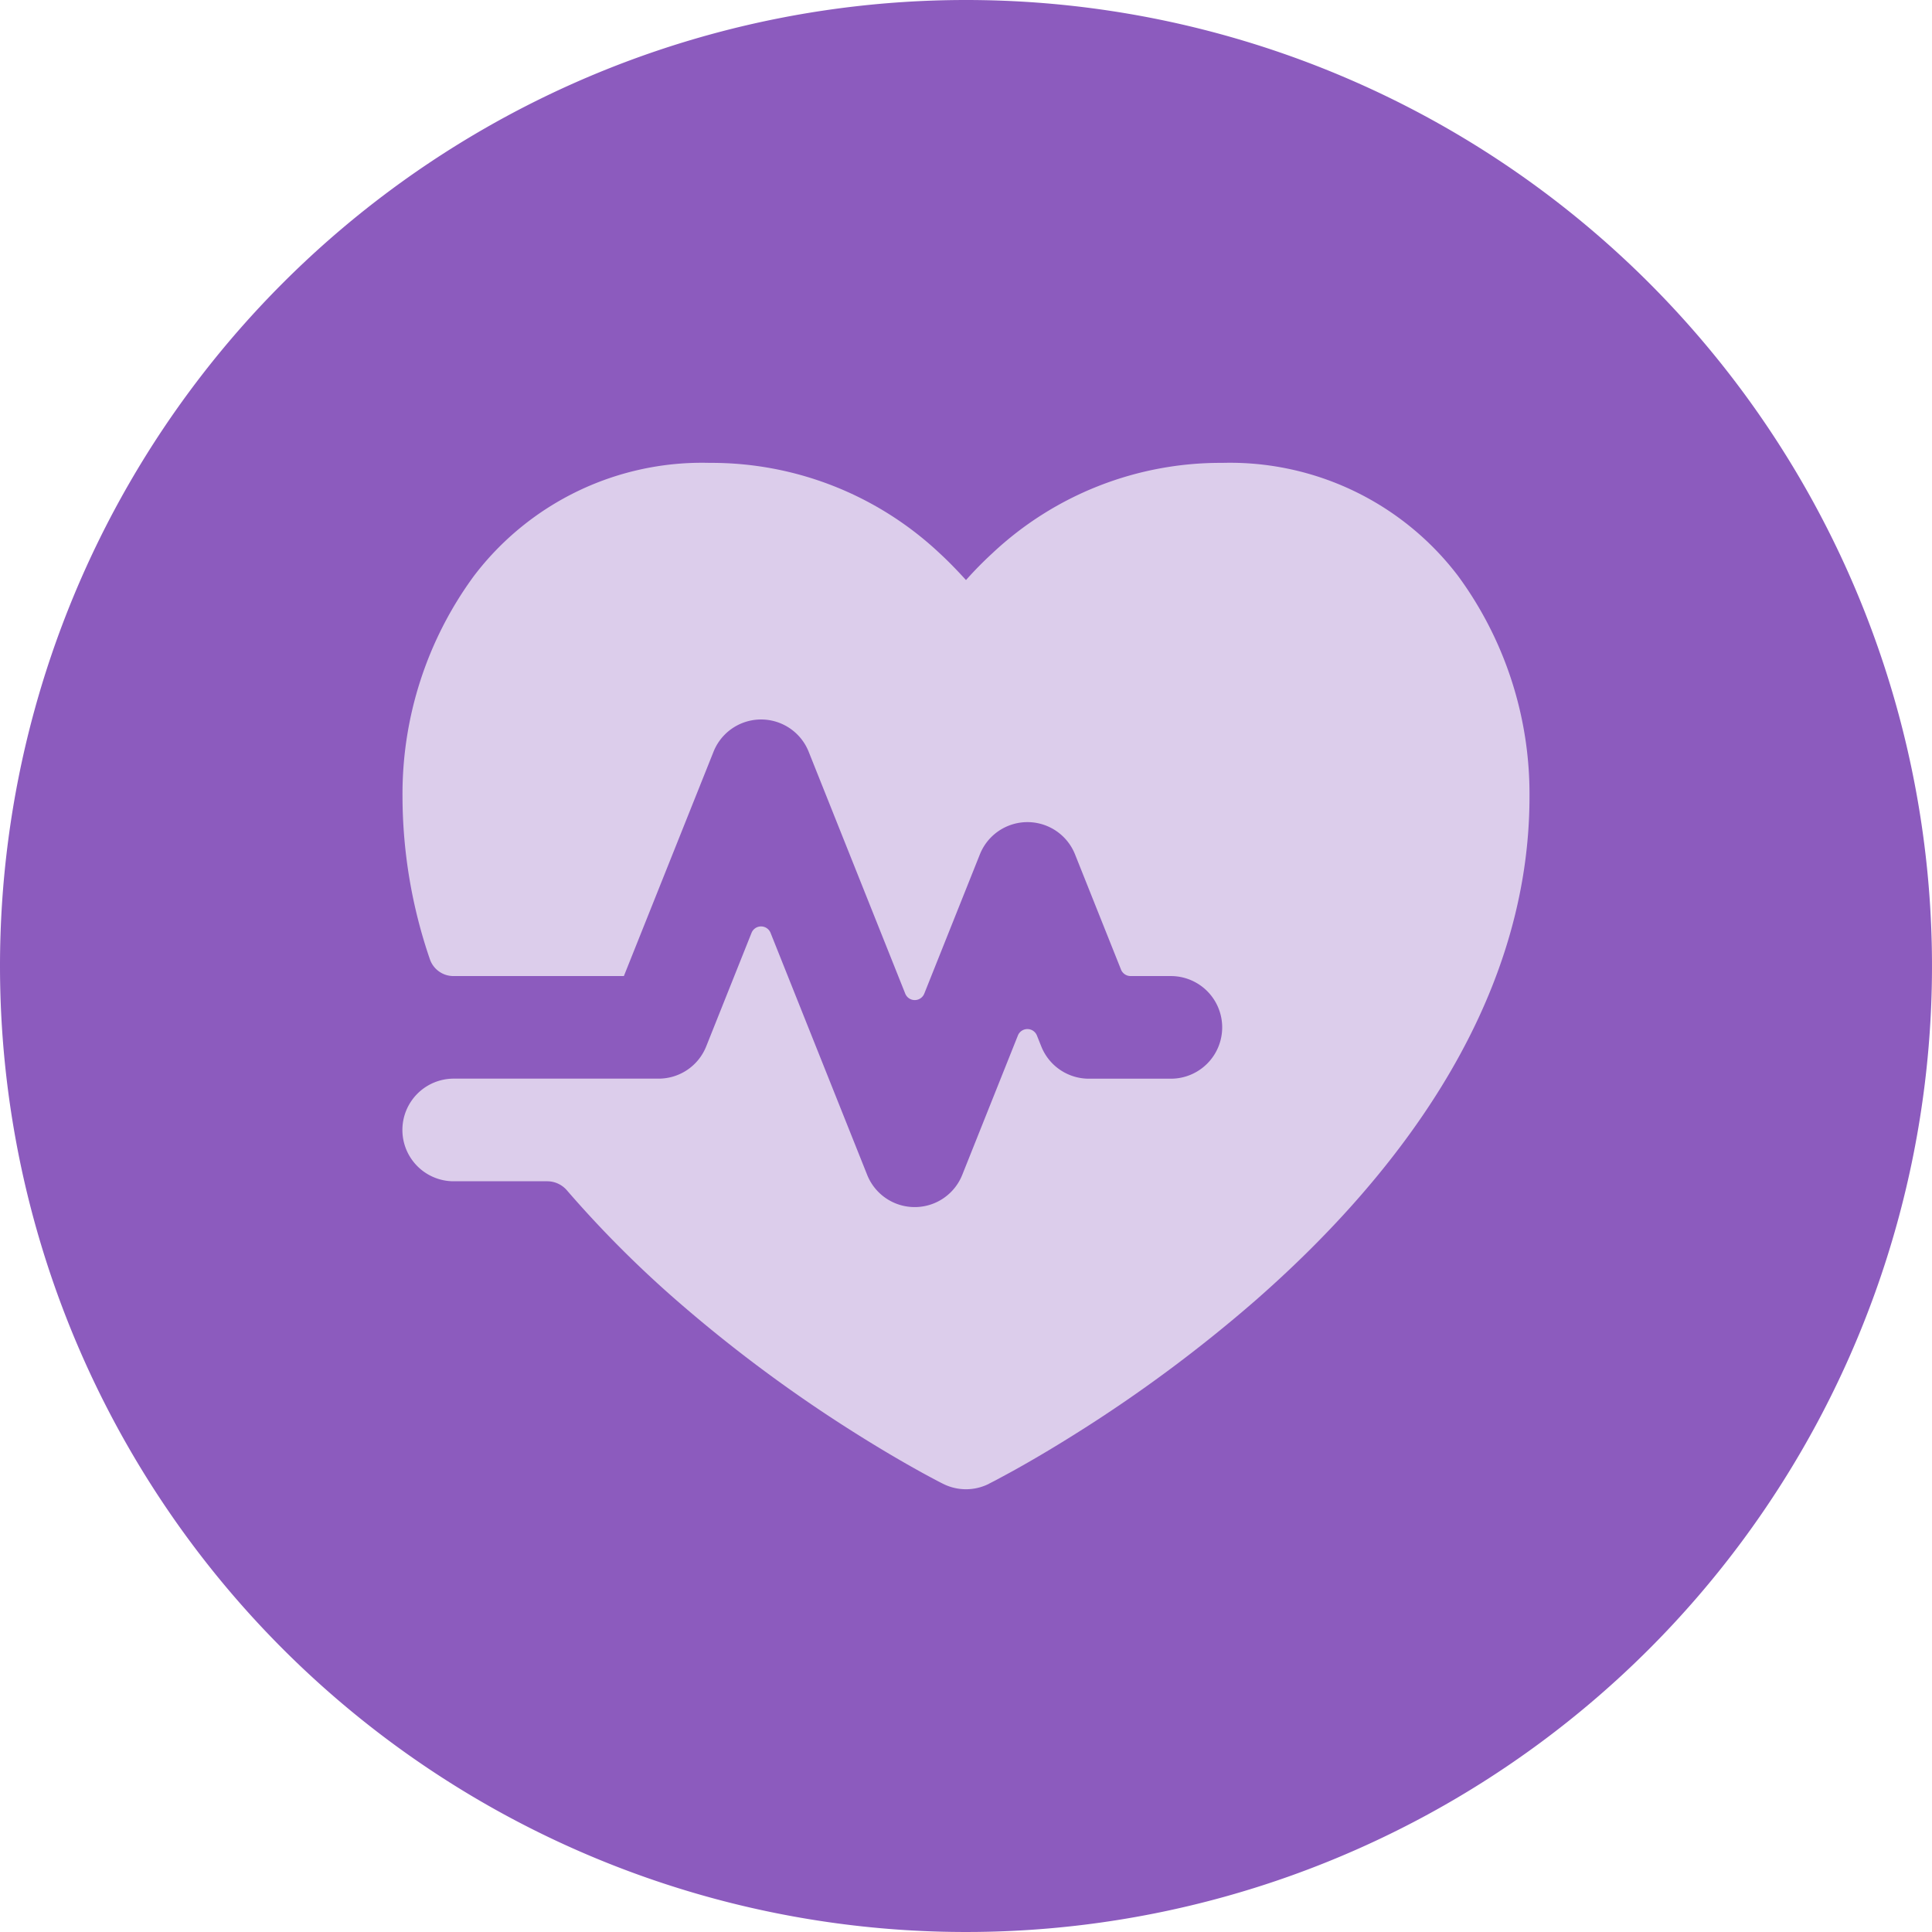
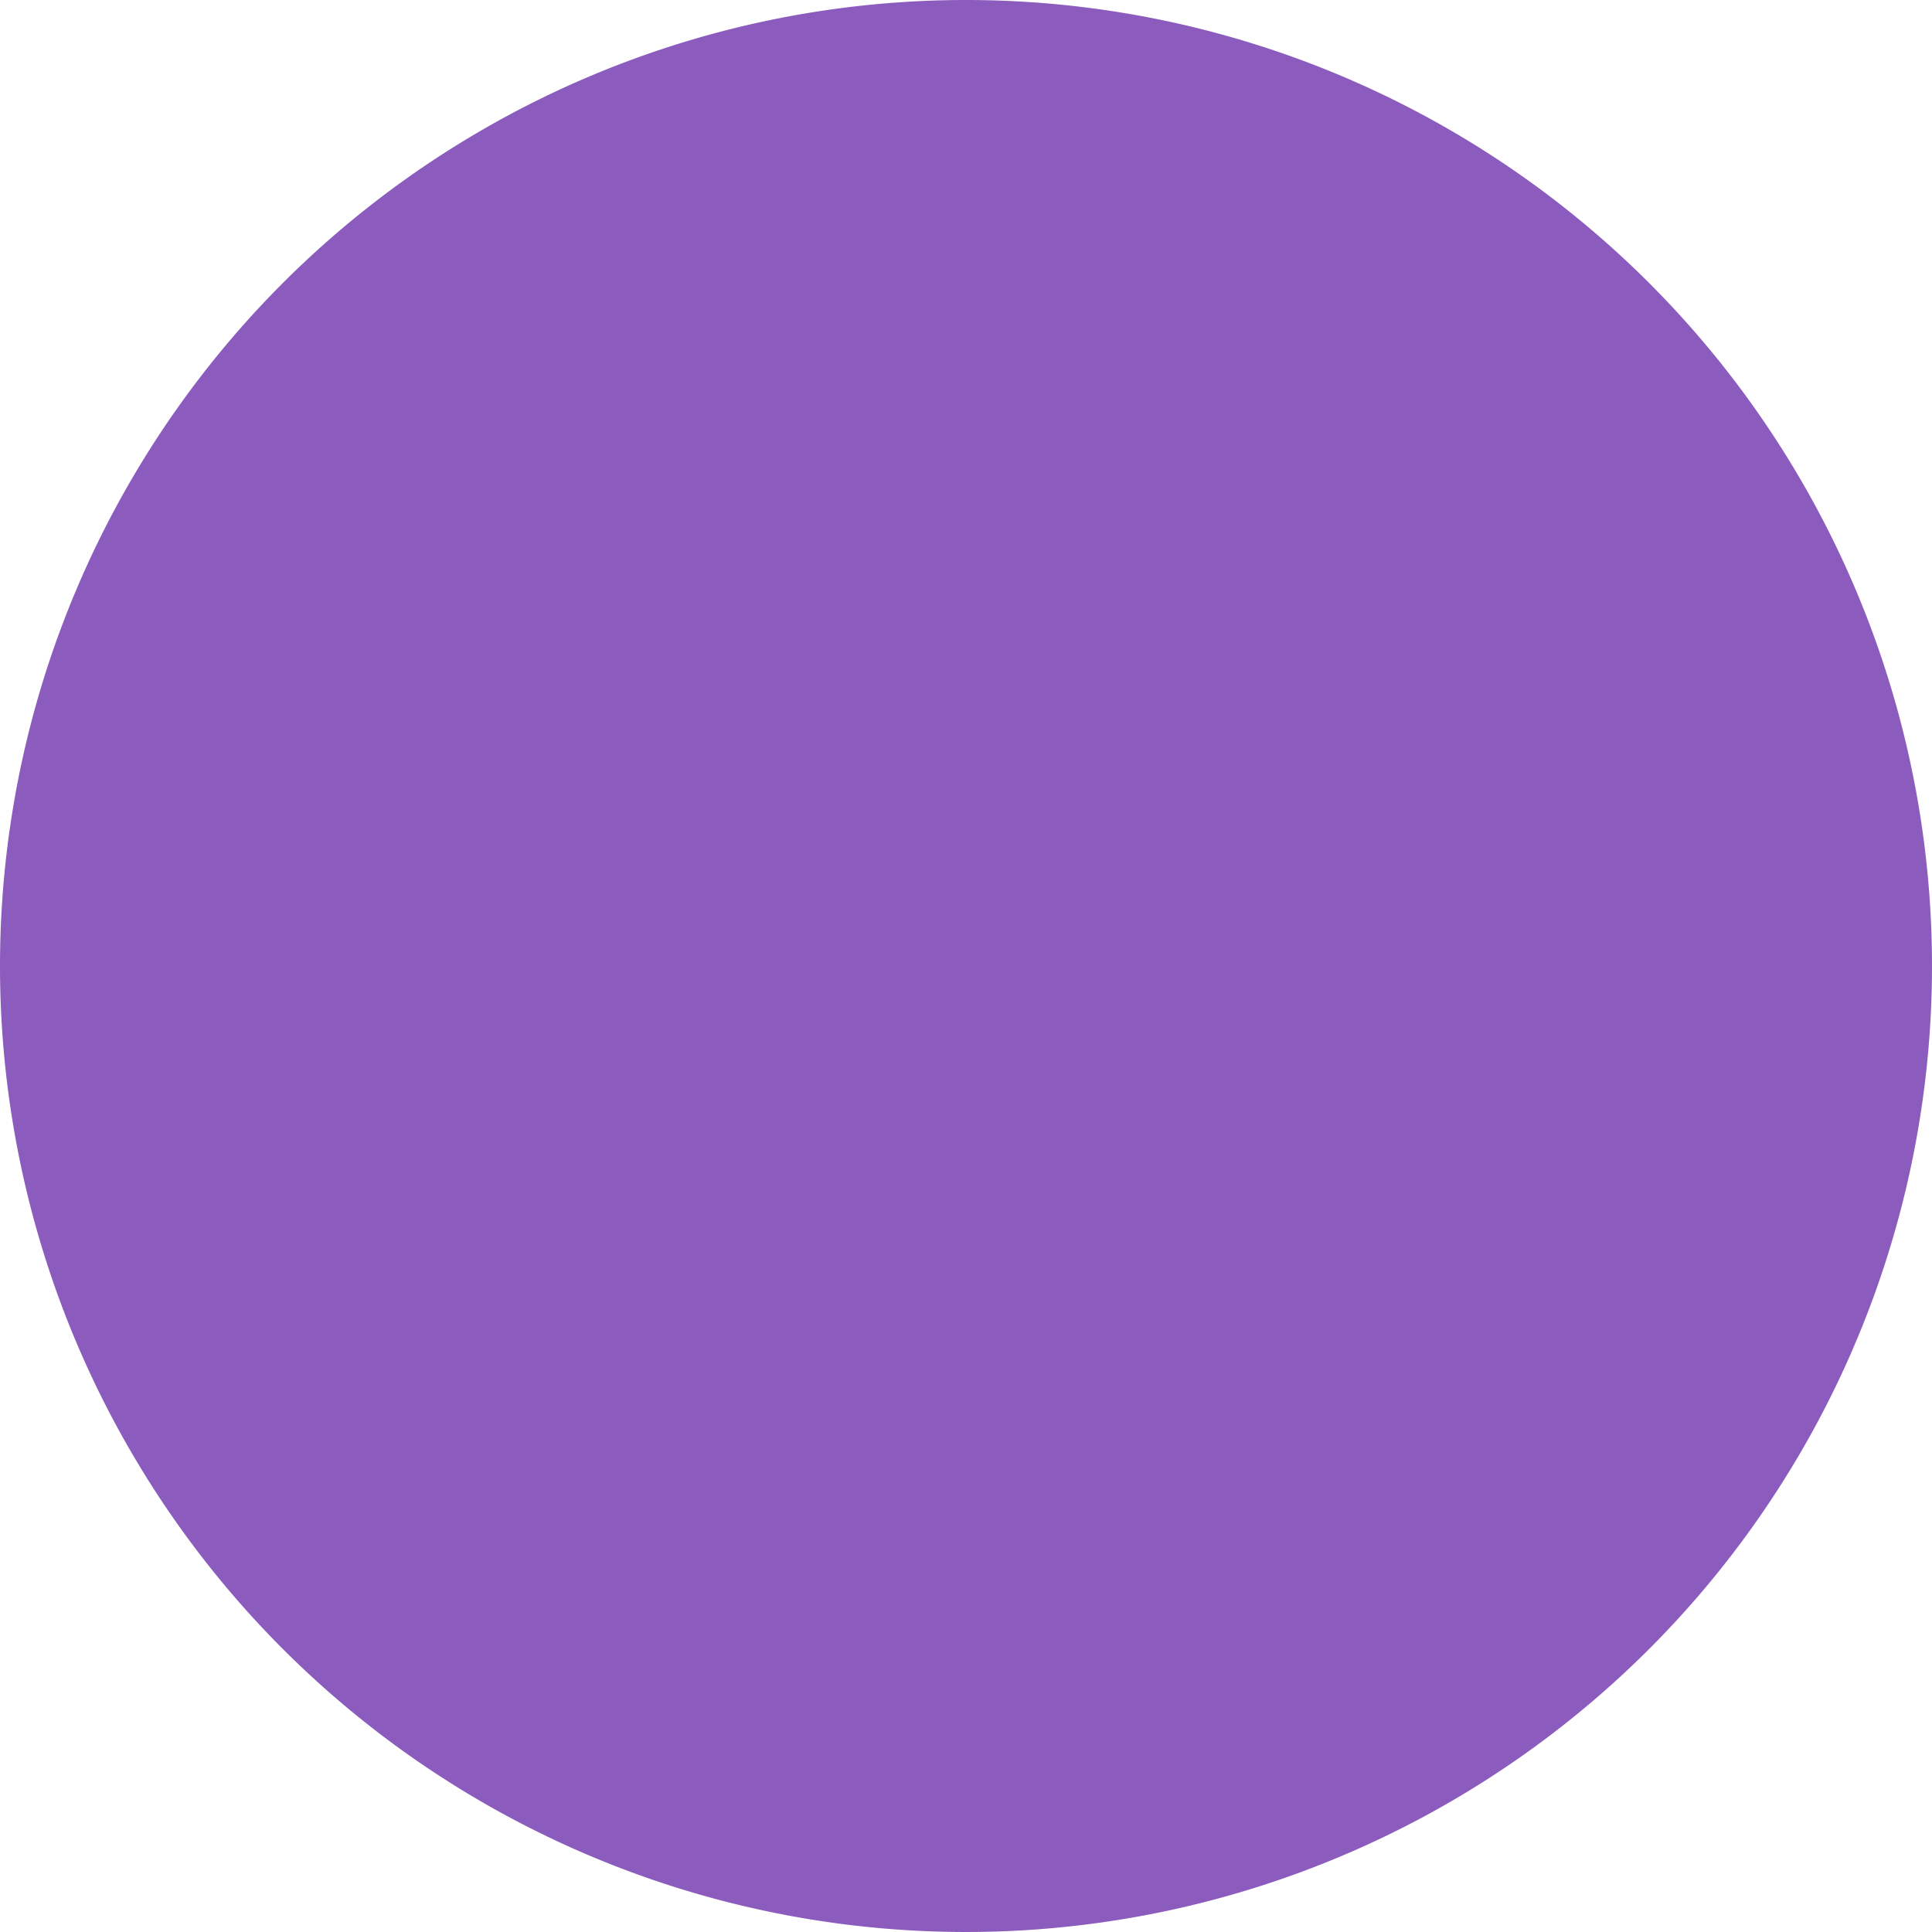
<svg xmlns="http://www.w3.org/2000/svg" width="96" height="96" viewBox="0 0 96 96">
  <defs>
    <clipPath id="clip-path">
-       <rect id="Rectangle_2086" data-name="Rectangle 2086" width="56" height="51" fill="#dccdeb" />
-     </clipPath>
+       </clipPath>
  </defs>
  <g id="Group_1107" data-name="Group 1107" transform="translate(-496 -1969)">
    <path id="Path_1305" data-name="Path 1305" d="M48,0A48,48,0,1,1,0,48,48,48,0,0,1,48,0Z" transform="translate(496 1969)" fill="#8c5bbe" />
    <g id="Group_1070" data-name="Group 1070" transform="translate(516 1992)">
      <g id="Group_1069" data-name="Group 1069" clip-path="url(#clip-path)">
-         <path id="Path_1691" data-name="Path 1691" d="M29.138,50.73a2.535,2.535,0,0,1-2.276,0l-.01-.005-.02-.01-.066-.033c-.056-.028-.135-.069-.234-.122-.2-.107-.494-.26-.858-.464-.731-.405-1.764-1-3-1.775A71.462,71.462,0,0,1,13.6,41.6a54.8,54.8,0,0,1-5.427-5.449,1.289,1.289,0,0,0-.977-.454H2.545a2.55,2.55,0,0,1,0-5.1H12.727A2.544,2.544,0,0,0,15.089,29l2.255-5.648a.509.509,0,0,1,.944,0l4.8,12.023a2.543,2.543,0,0,0,4.727,0l2.764-6.923a.509.509,0,0,1,.944,0l.219.548a2.547,2.547,0,0,0,2.365,1.6h4.073a2.55,2.55,0,0,0,0-5.1H36.176a.514.514,0,0,1-.473-.321l-2.286-5.727a2.545,2.545,0,0,0-4.727,0l-2.764,6.923a.509.509,0,0,1-.944,0l-4.8-12.023a2.545,2.545,0,0,0-4.727,0L11,25.5H2.54a1.238,1.238,0,0,1-1.179-.834A25.083,25.083,0,0,1,0,16.575,18.317,18.317,0,0,1,3.546,5.623,14.231,14.231,0,0,1,15.273,0,16.552,16.552,0,0,1,26.7,4.5c.484.446.914.9,1.3,1.323A18.405,18.405,0,0,1,29.3,4.5,16.552,16.552,0,0,1,40.727,0,14.235,14.235,0,0,1,52.454,5.623,18.317,18.317,0,0,1,56,16.575c0,10.7-7.081,19.316-13.6,25.028a71.462,71.462,0,0,1-9.077,6.717c-1.235.775-2.268,1.369-3,1.775-.367.2-.657.357-.858.464l-.237.122-.066.033-.018.01Z" fill="#dccdeb" />
-       </g>
+         </g>
    </g>
  </g>
</svg>